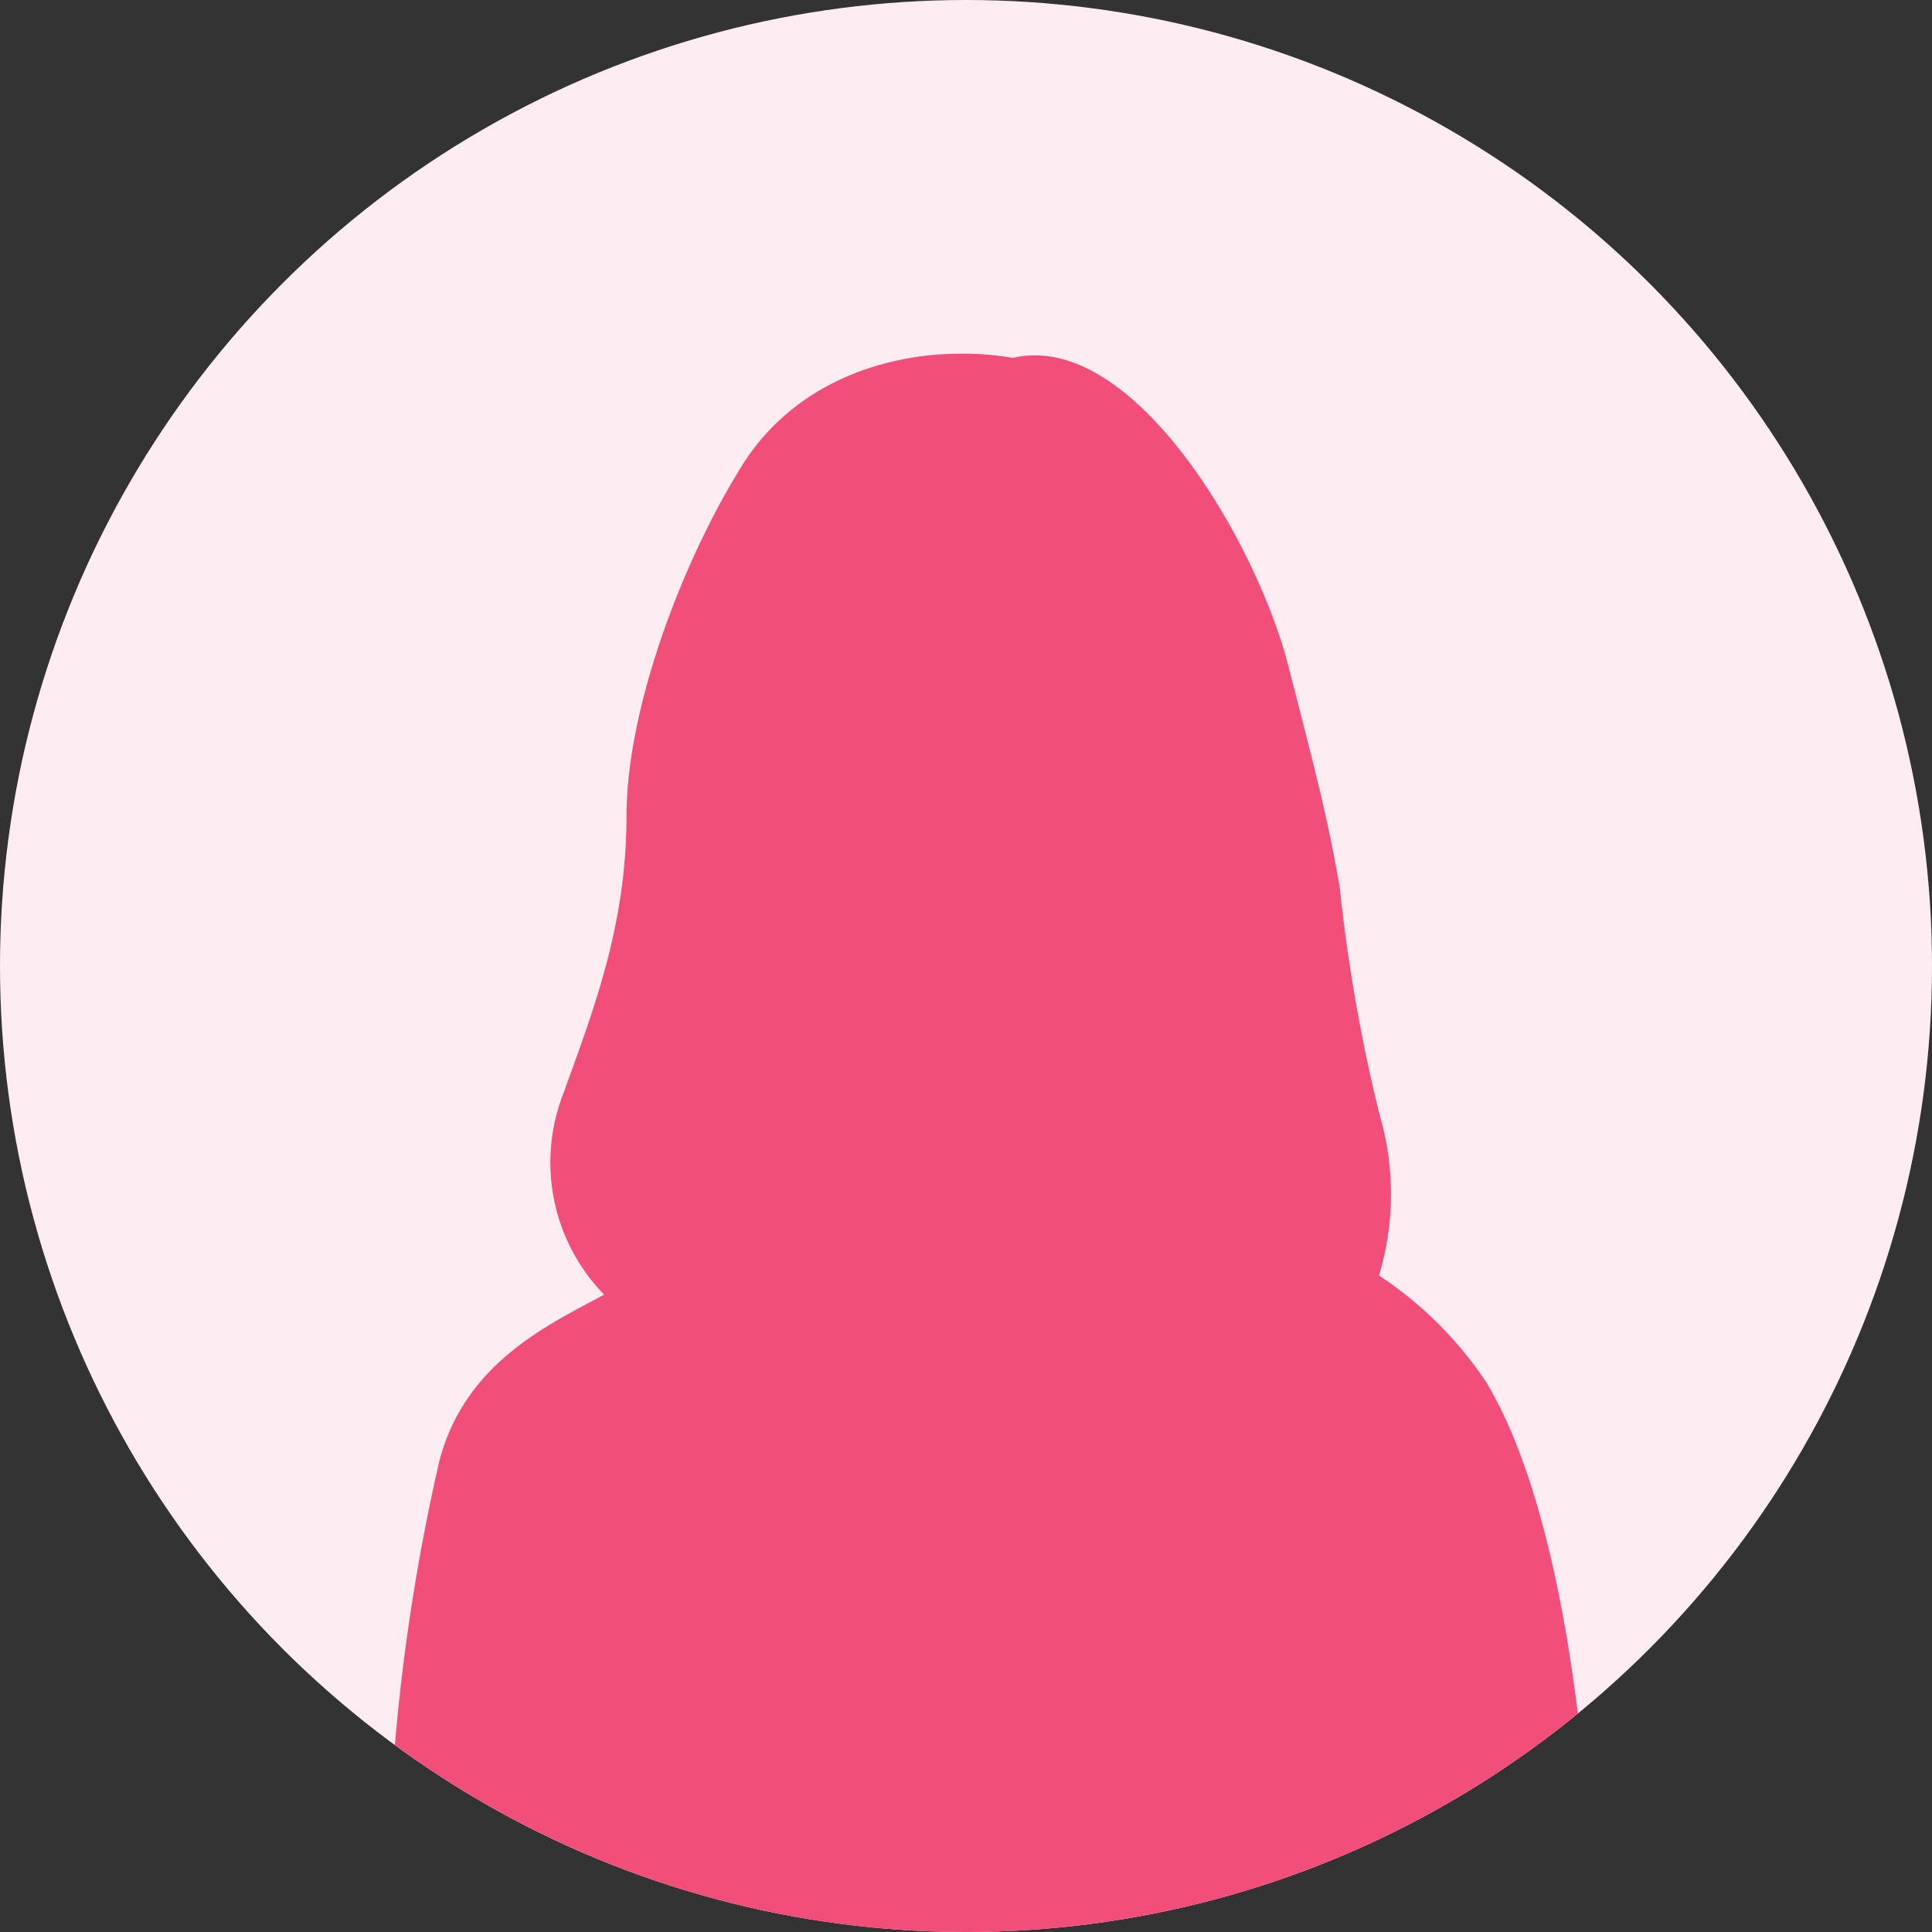
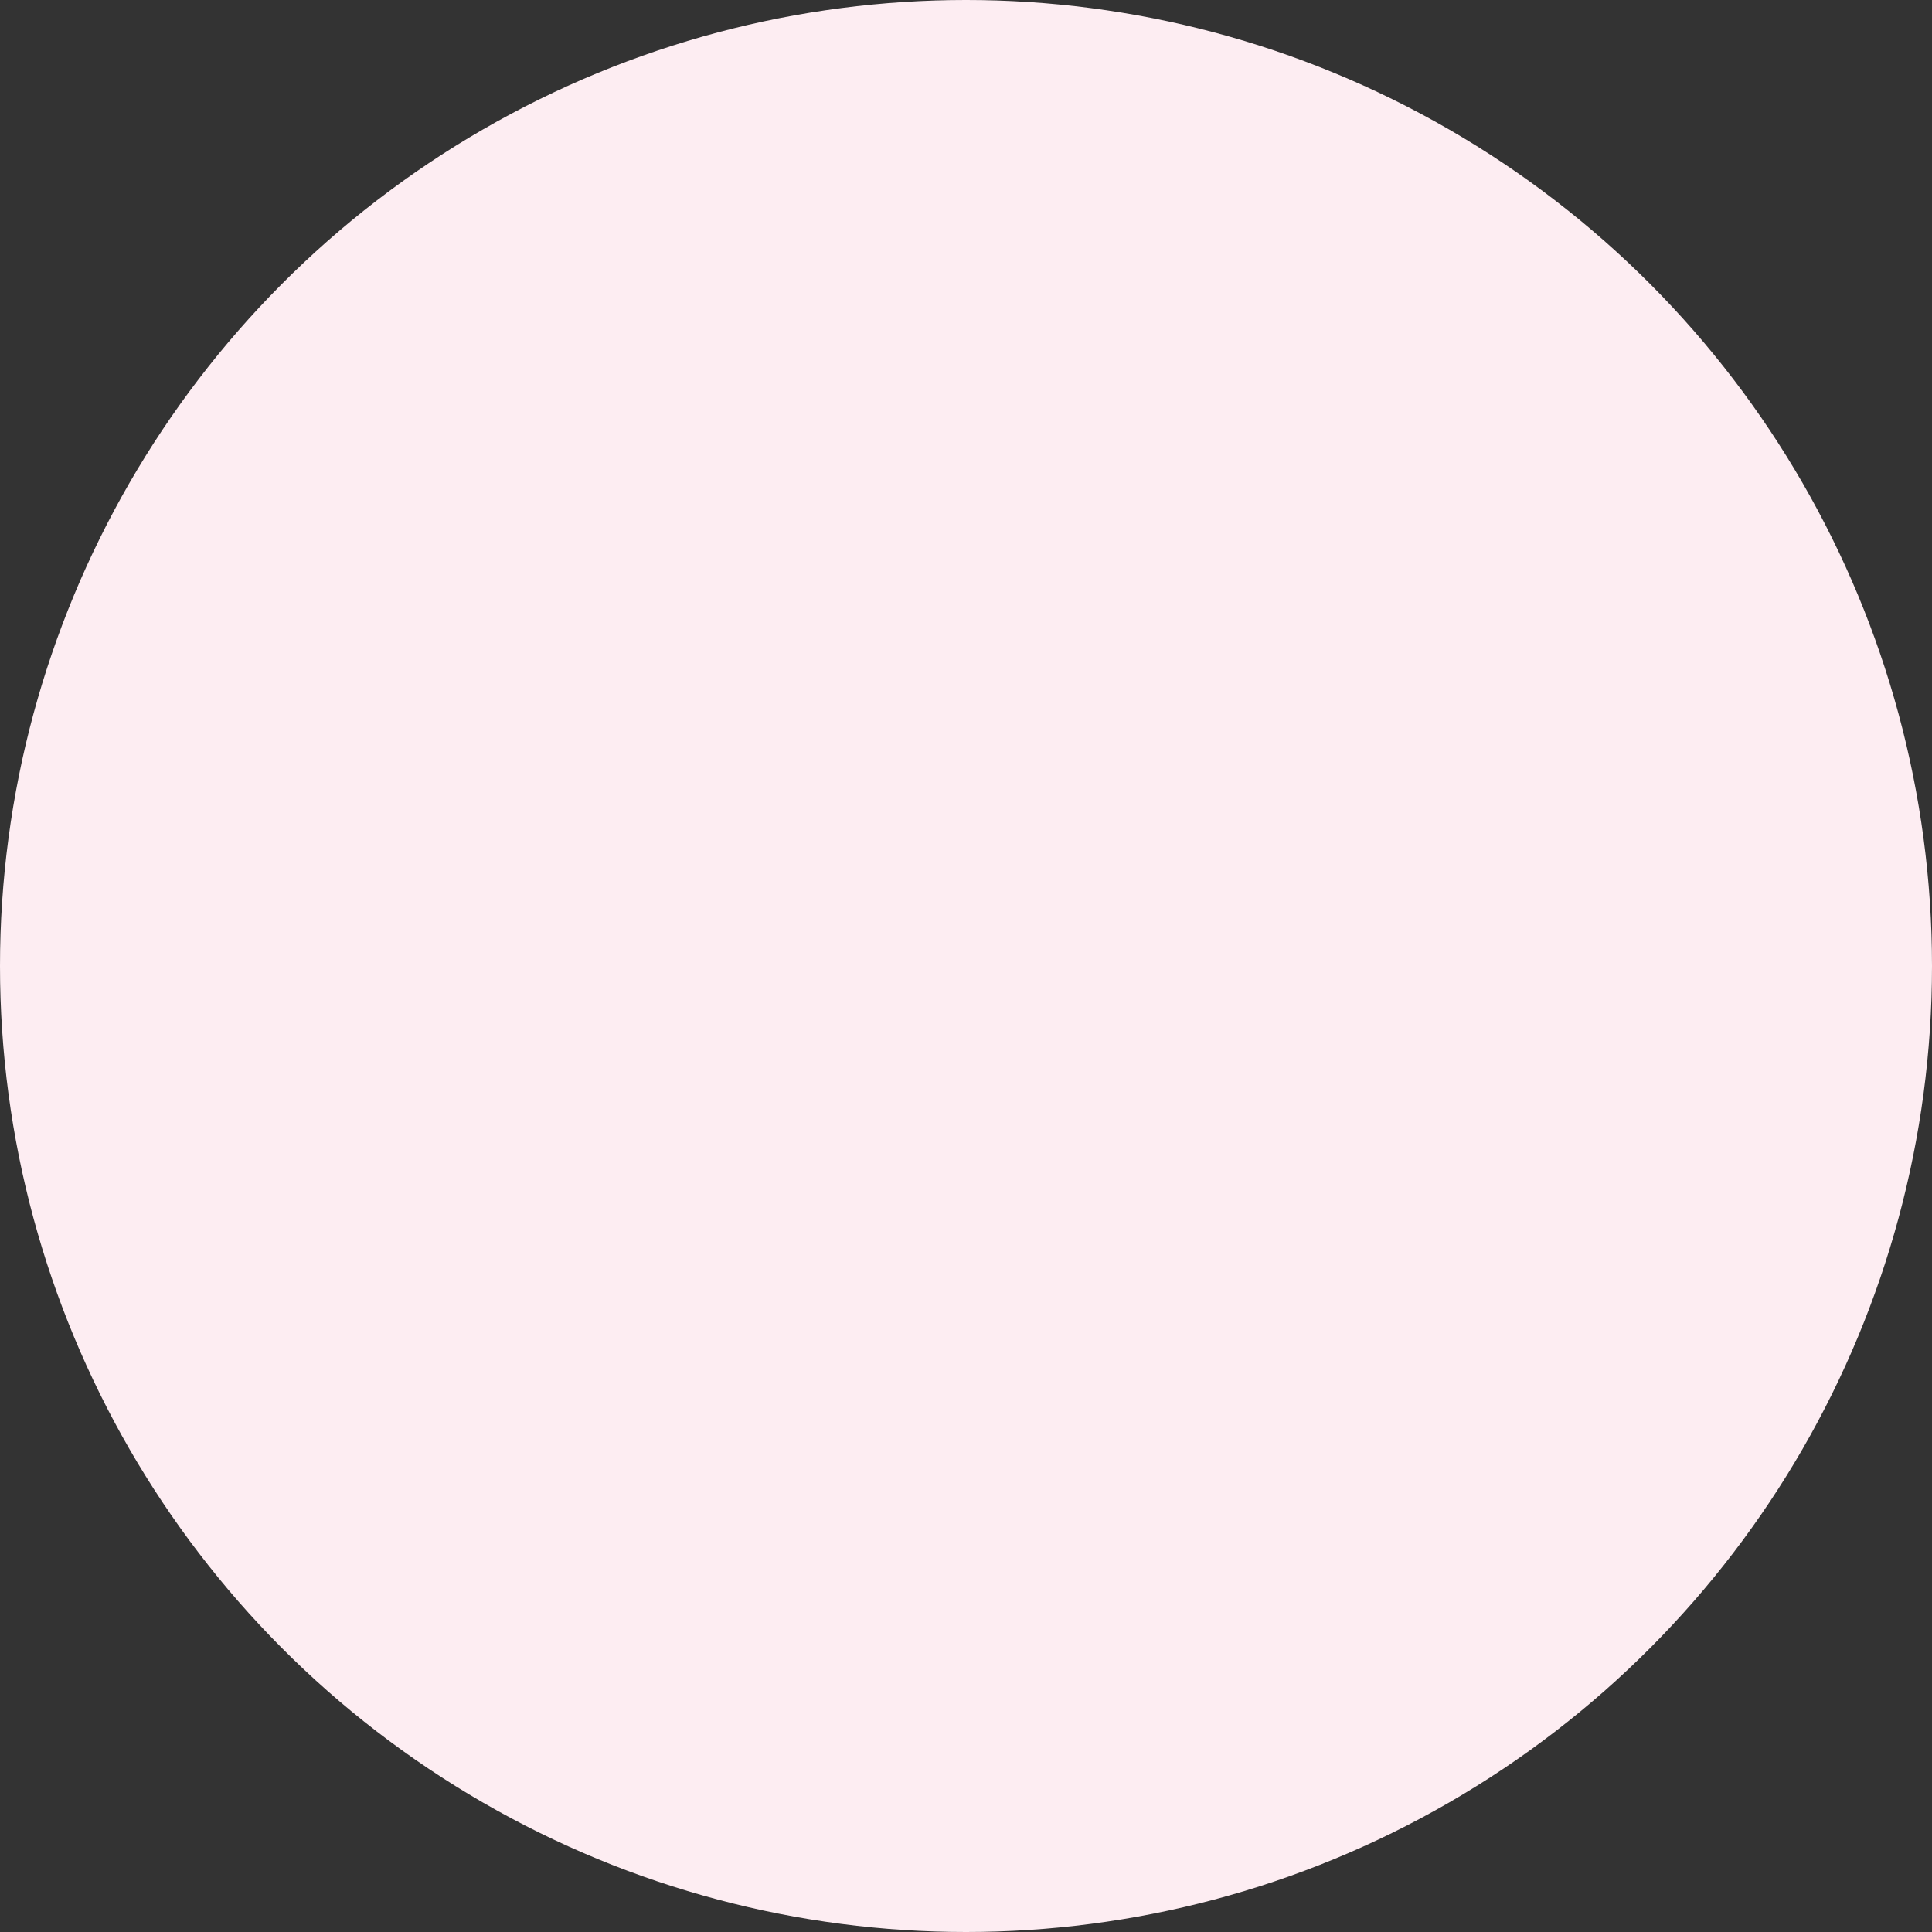
<svg xmlns="http://www.w3.org/2000/svg" width="70" height="70" viewBox="0 0 70 70">
  <rect x="0" y="0" width="70" height="70" fill="#333333" stroke="none" />
  <defs>
    <clipPath id="a">
-       <circle data-name="楕円形 1440" cx="35" cy="35" r="35" transform="translate(10585 4353.452)" fill="#defffa" />
-     </clipPath>
+       </clipPath>
    <clipPath id="b">
      <path data-name="長方形 21741" fill="#f24e7a" d="M0 0h43.721v57.187H0z" />
    </clipPath>
  </defs>
  <g data-name="グループ 46042" transform="translate(-10672 -4152)">
    <circle data-name="楕円形 1430" cx="35" cy="35" r="35" transform="translate(10672 4152)" fill="#fdedf2" />
    <g data-name="マスクグループ 1731" transform="translate(87 -201.452)" clip-path="url(#a)">
      <g data-name="グループ 46039">
        <g data-name="グループ 46038" clip-path="url(#b)" transform="translate(10599.029 4366.266)">
-           <path data-name="パス 124916" d="M39.864 37.333a13.728 13.728 0 00-3.929-3.933 10.229 10.229 0 00.024-5.814 60.184 60.184 0 01-1.444-8.231c-.433-2.454-.722-3.61-1.877-8.085S27.007-.858 22.676.152c-3.466-.578-7.652.433-9.818 3.9S8.67 12.859 8.67 16.757s-1.155 6.931-2.31 10.108a6.865 6.865 0 001.5 7.229c-2.082 1.121-5.09 2.509-5.987 6.1a73.831 73.831 0 00-1.857 17H43.72s-.143-13.568-3.856-19.853" fill="#f24e7a" />
-         </g>
+           </g>
      </g>
    </g>
  </g>
</svg>